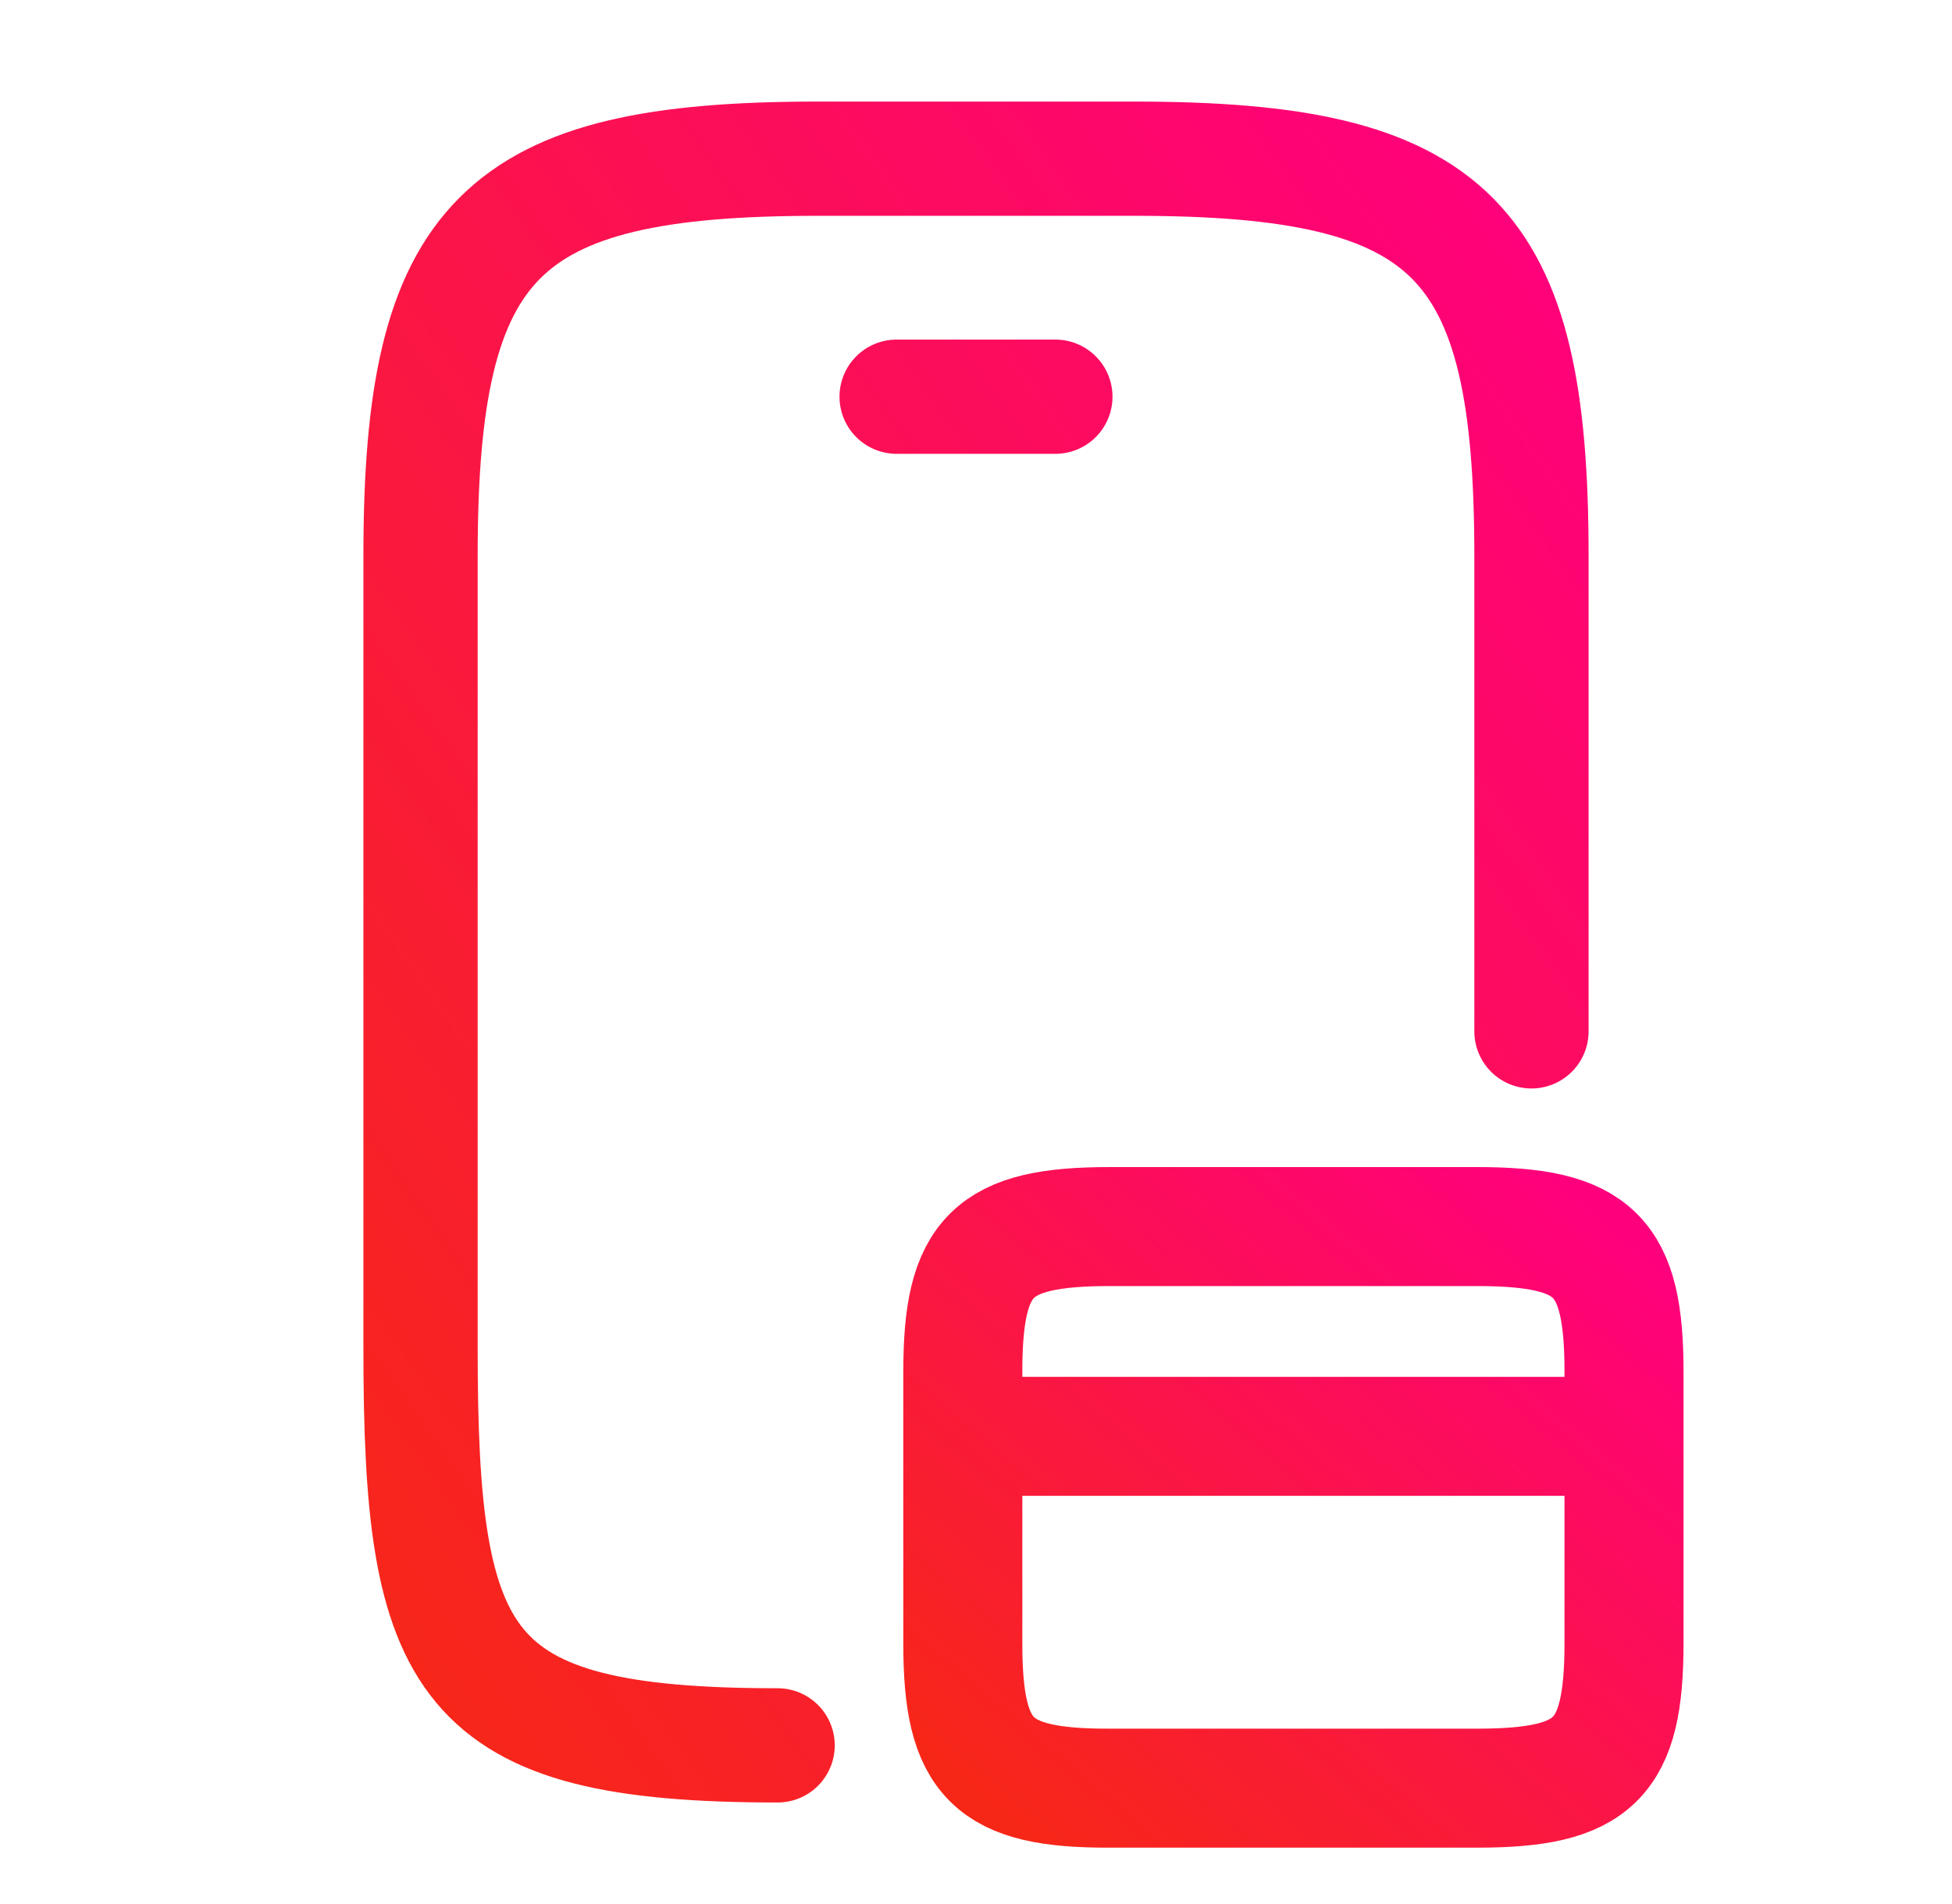
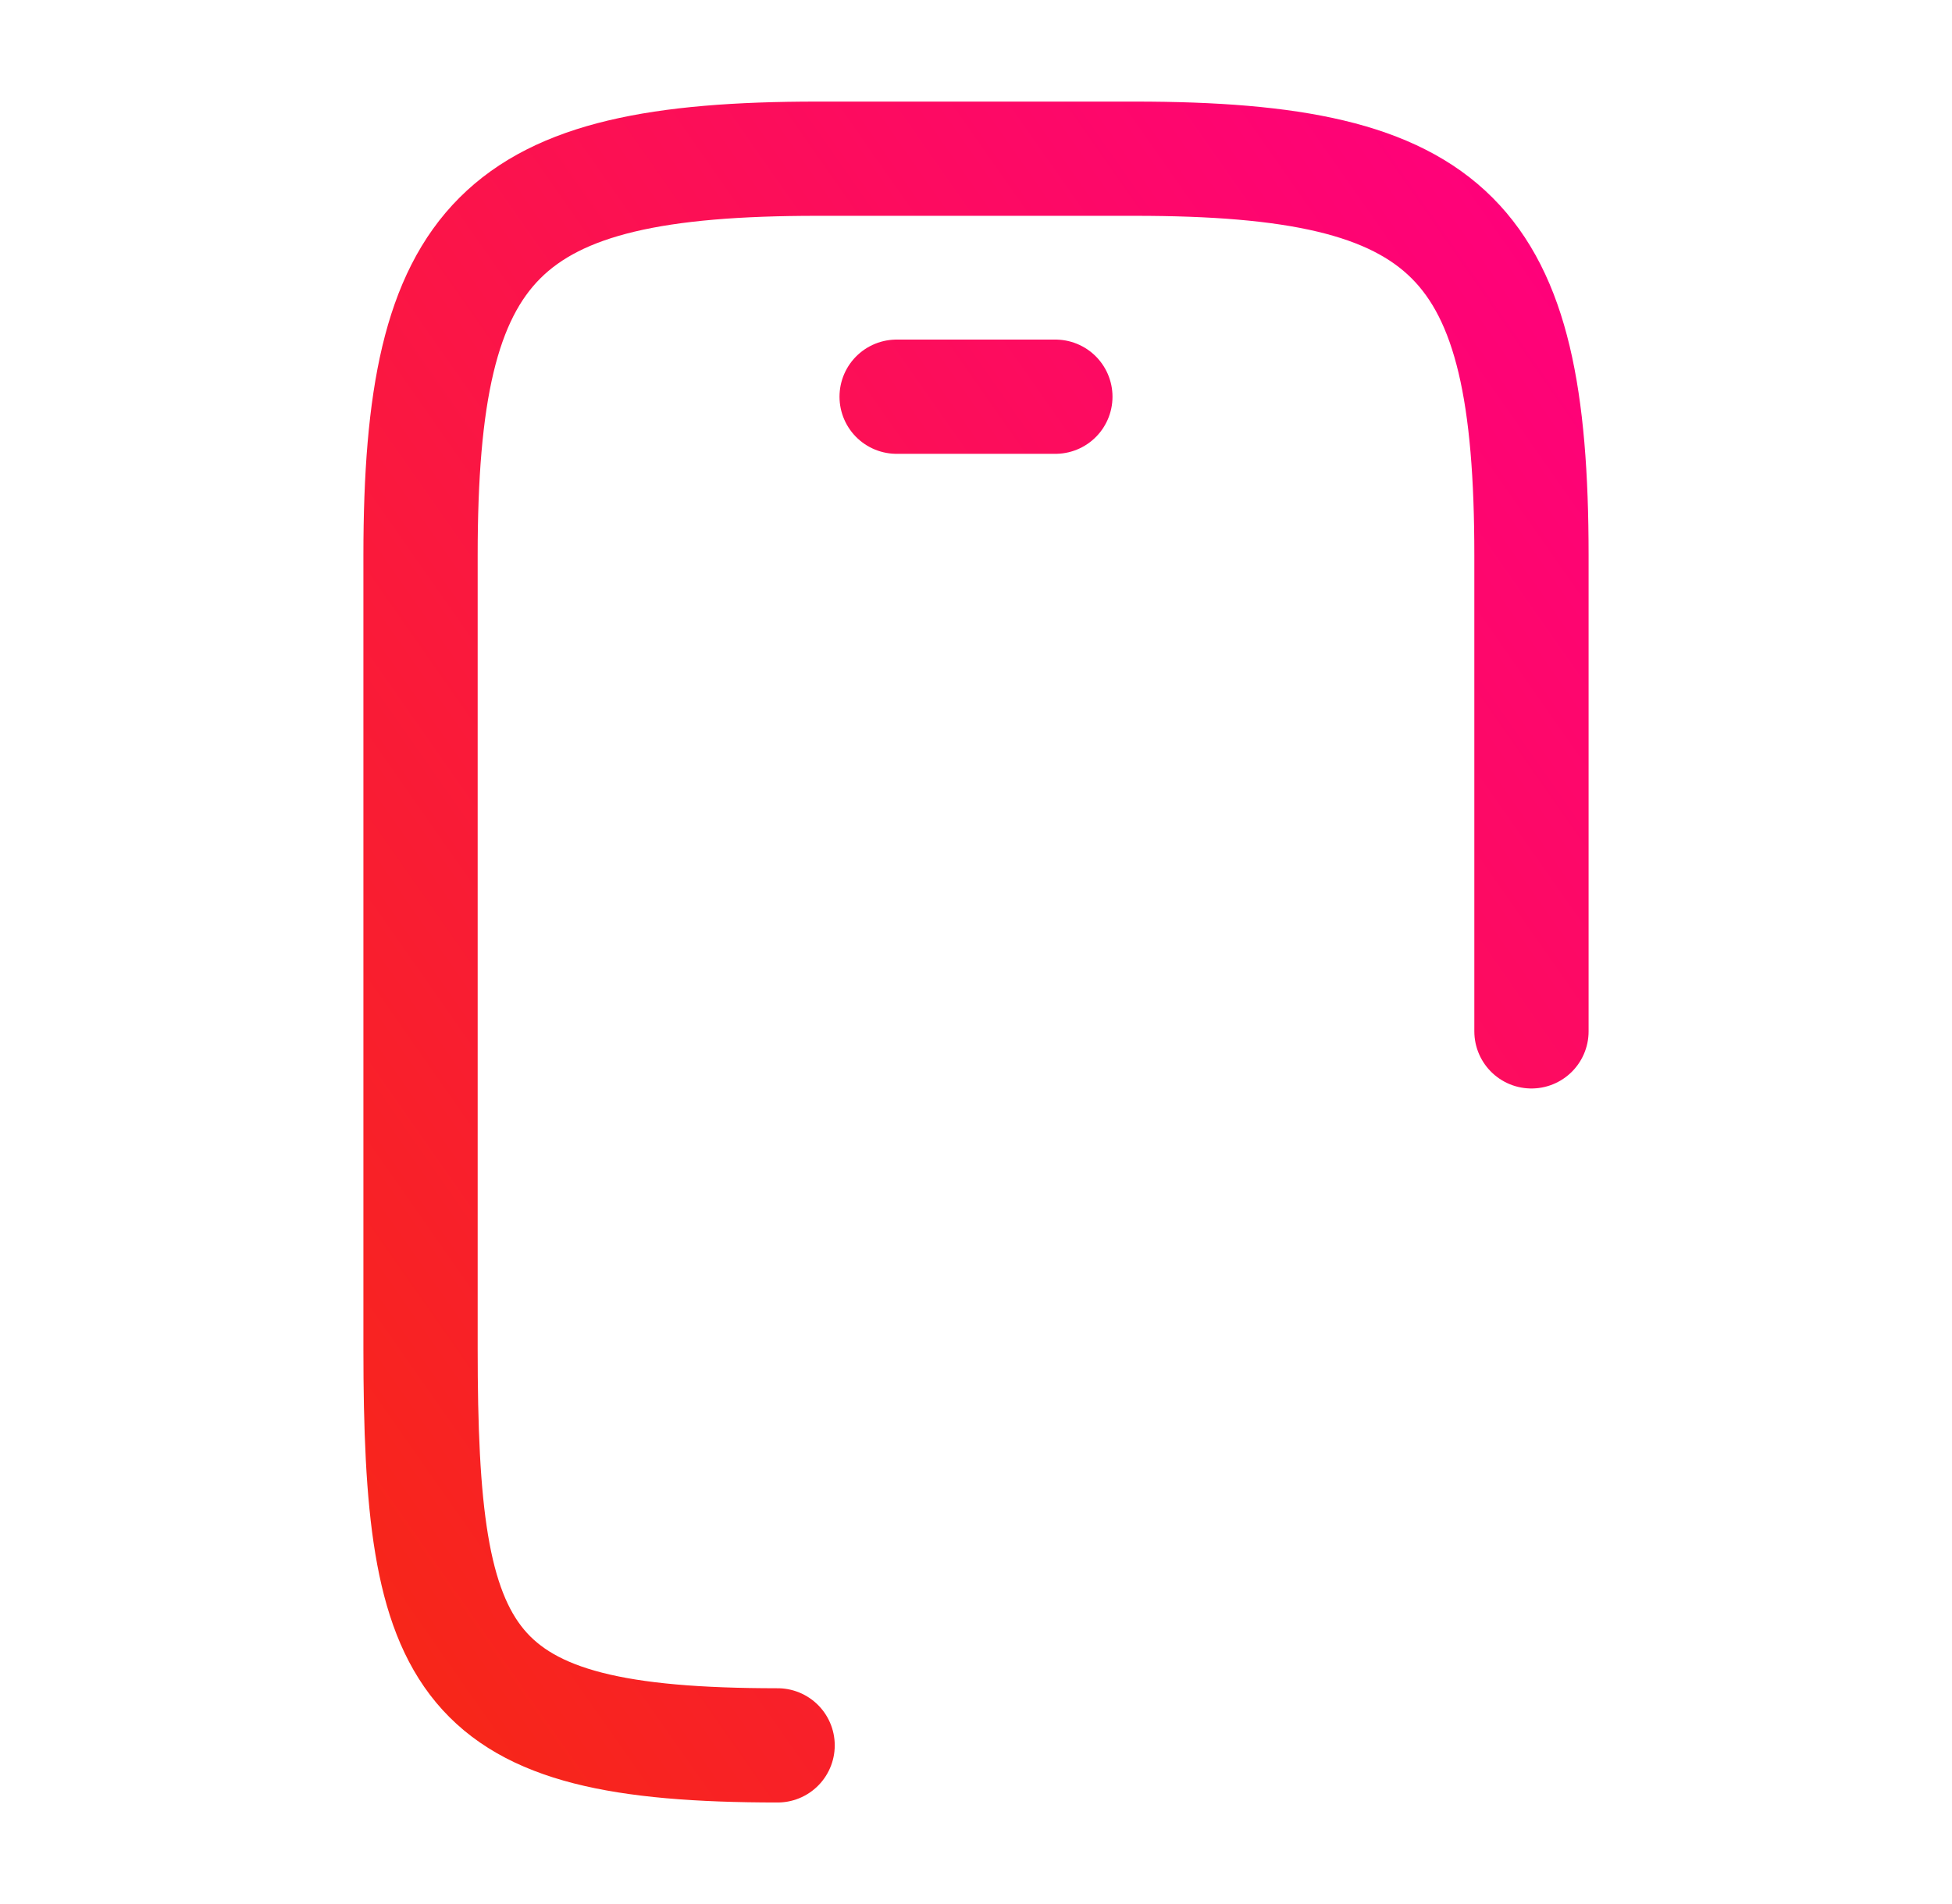
<svg xmlns="http://www.w3.org/2000/svg" width="41" height="40" viewBox="0 0 41 40" fill="none">
  <path d="M16.333 36.667C9.667 36.667 8.833 35.001 8.833 28.334V11.667C8.833 5.001 10.5 3.334 17.167 3.334H23.833C30.5 3.334 32.167 5.001 32.167 11.667V21.667M22.167 8.334H18.833" stroke="url(#paint0_linear_169_4033)" stroke-width="2.4" stroke-miterlimit="10" stroke-linecap="round" stroke-linejoin="round" />
-   <path d="M20.223 30.175H34.111M23.306 25.768H31.021C33.493 25.768 34.111 26.379 34.111 28.816V34.518C34.111 36.955 33.493 37.566 31.028 37.566H23.306C20.841 37.573 20.223 36.962 20.223 34.525V28.816C20.223 26.379 20.841 25.768 23.306 25.768Z" stroke="url(#paint1_linear_169_4033)" stroke-width="2.5" stroke-linecap="round" stroke-linejoin="round" />
  <defs>
    <linearGradient id="paint0_linear_169_4033" x1="8.833" y1="36.667" x2="40.153" y2="14.743" gradientUnits="userSpaceOnUse">
      <stop stop-color="#F72717" />
      <stop offset="1" stop-color="#FF007D" />
    </linearGradient>
    <linearGradient id="paint1_linear_169_4033" x1="20.223" y1="37.566" x2="31.866" y2="23.86" gradientUnits="userSpaceOnUse">
      <stop stop-color="#F72717" />
      <stop offset="1" stop-color="#FF007D" />
    </linearGradient>
  </defs>
</svg>